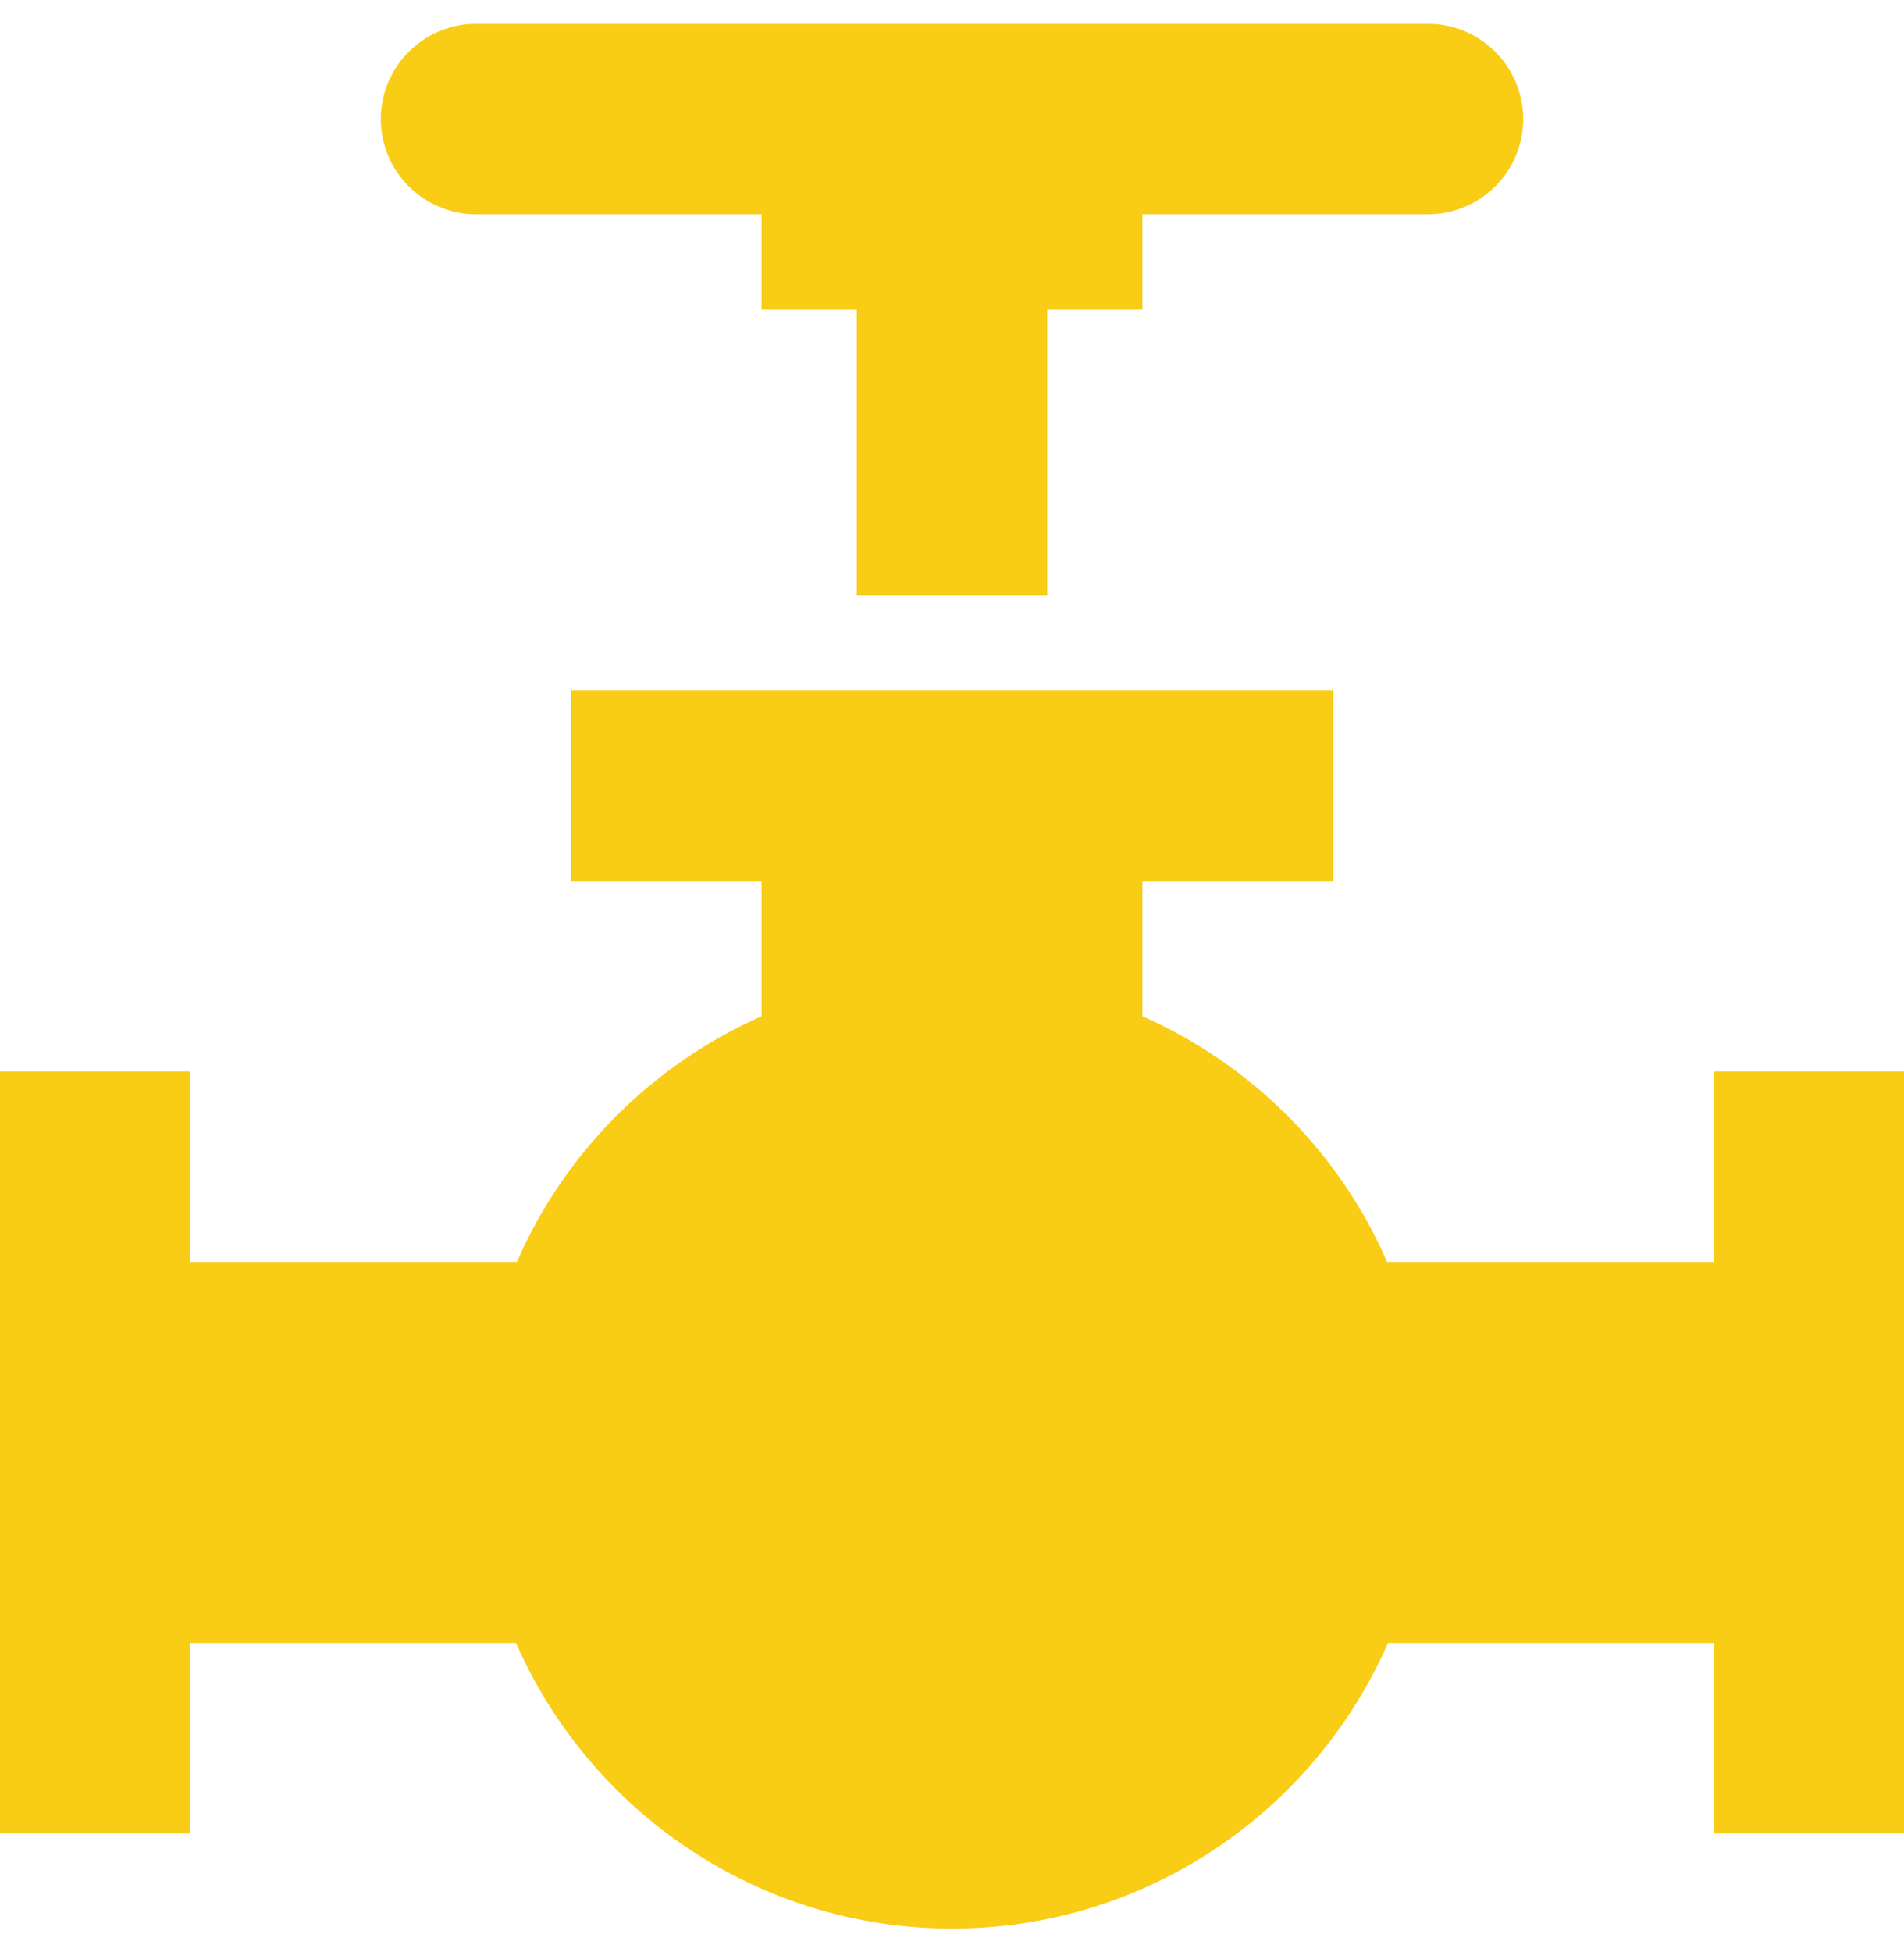
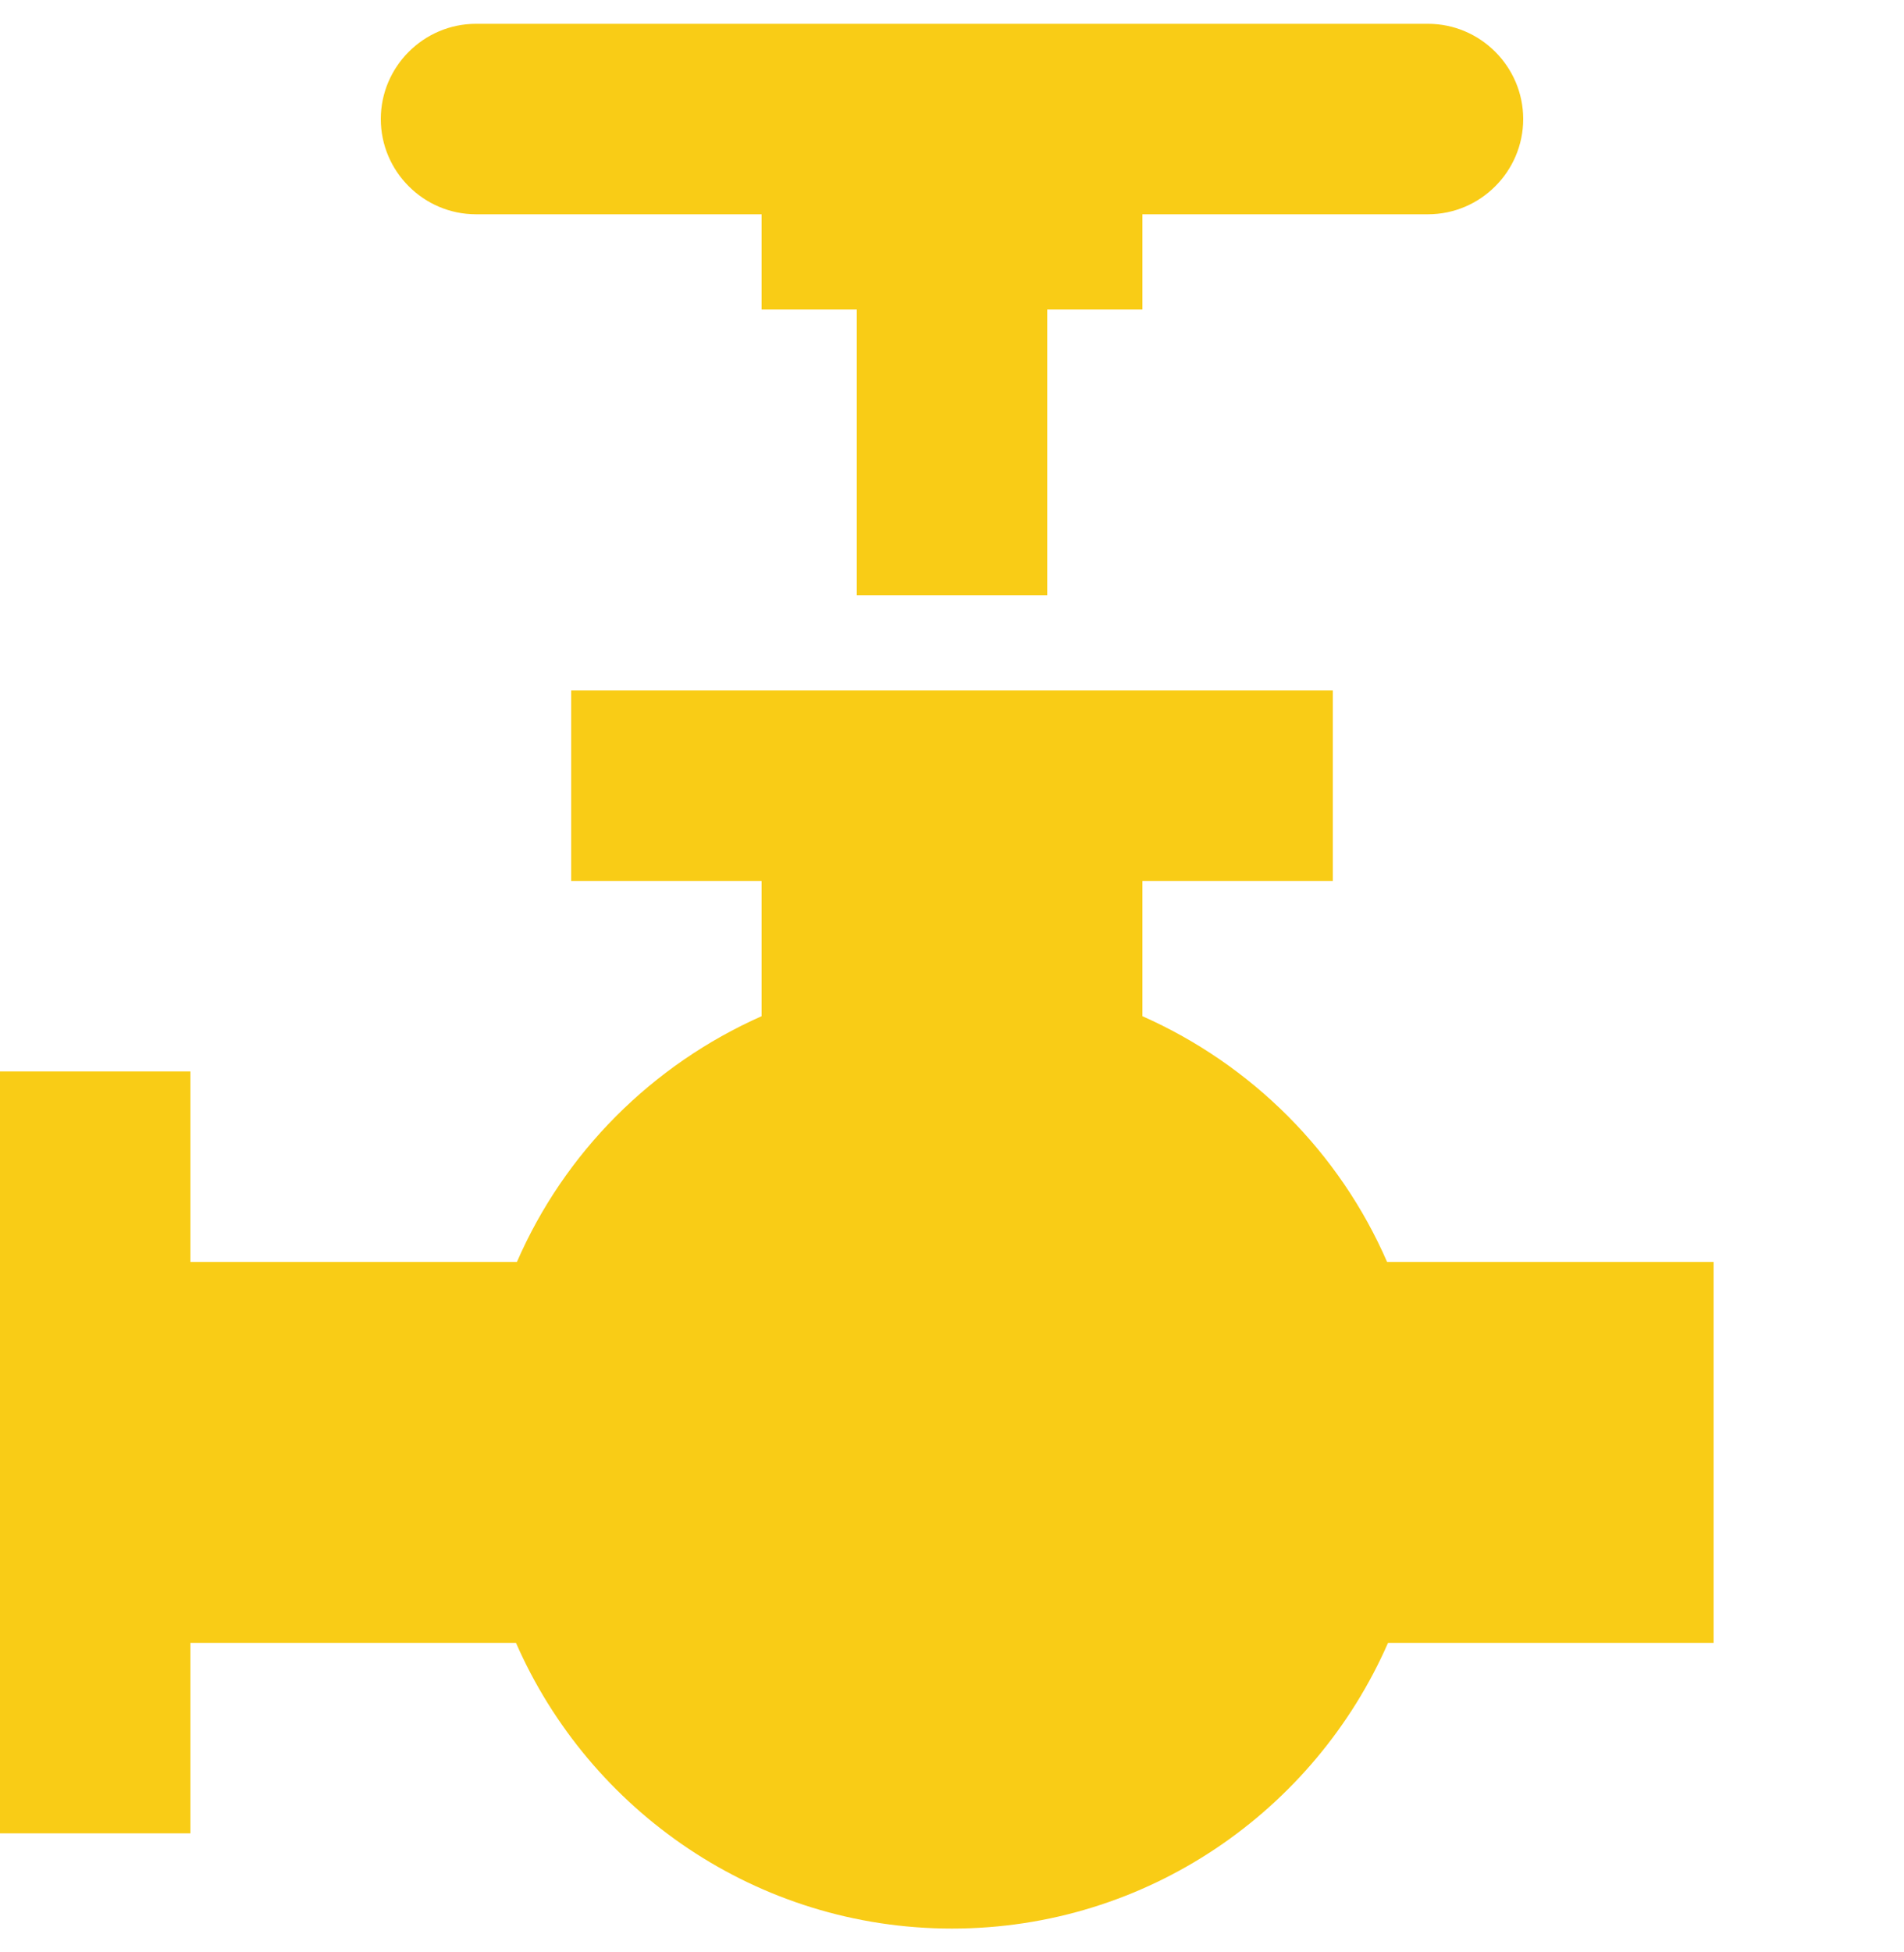
<svg xmlns="http://www.w3.org/2000/svg" width="40" height="41" viewBox="0 0 40 41" fill="none">
-   <path d="M40 22.5V38.5H36V34.5H29.16C27.62 38.02 24.1 40.5 20 40.5C15.9 40.5 12.38 38.02 10.84 34.5H4V38.5H0V22.5H4V26.5H10.86C11.86 24.2 13.7 22.36 16 21.34V18.5H12V14.5H28V18.5H24V21.34C26.3 22.36 28.14 24.2 29.14 26.5H36V22.5H40ZM30 0.5H10C8.9 0.5 8 1.4 8 2.5C8 3.6 8.9 4.5 10 4.5H16V6.5H18V12.5H22V6.5H24V4.5H30C31.1 4.5 32 3.6 32 2.5C32 1.4 31.1 0.5 30 0.5Z" fill="#F9CC16" />
+   <path d="M40 22.5H36V34.5H29.16C27.62 38.02 24.1 40.5 20 40.5C15.9 40.5 12.38 38.02 10.84 34.5H4V38.5H0V22.5H4V26.5H10.86C11.86 24.2 13.7 22.36 16 21.34V18.5H12V14.5H28V18.5H24V21.34C26.3 22.36 28.14 24.2 29.14 26.5H36V22.5H40ZM30 0.5H10C8.9 0.5 8 1.4 8 2.5C8 3.6 8.9 4.5 10 4.5H16V6.5H18V12.5H22V6.5H24V4.5H30C31.1 4.5 32 3.6 32 2.5C32 1.4 31.1 0.5 30 0.5Z" fill="#F9CC16" />
</svg>